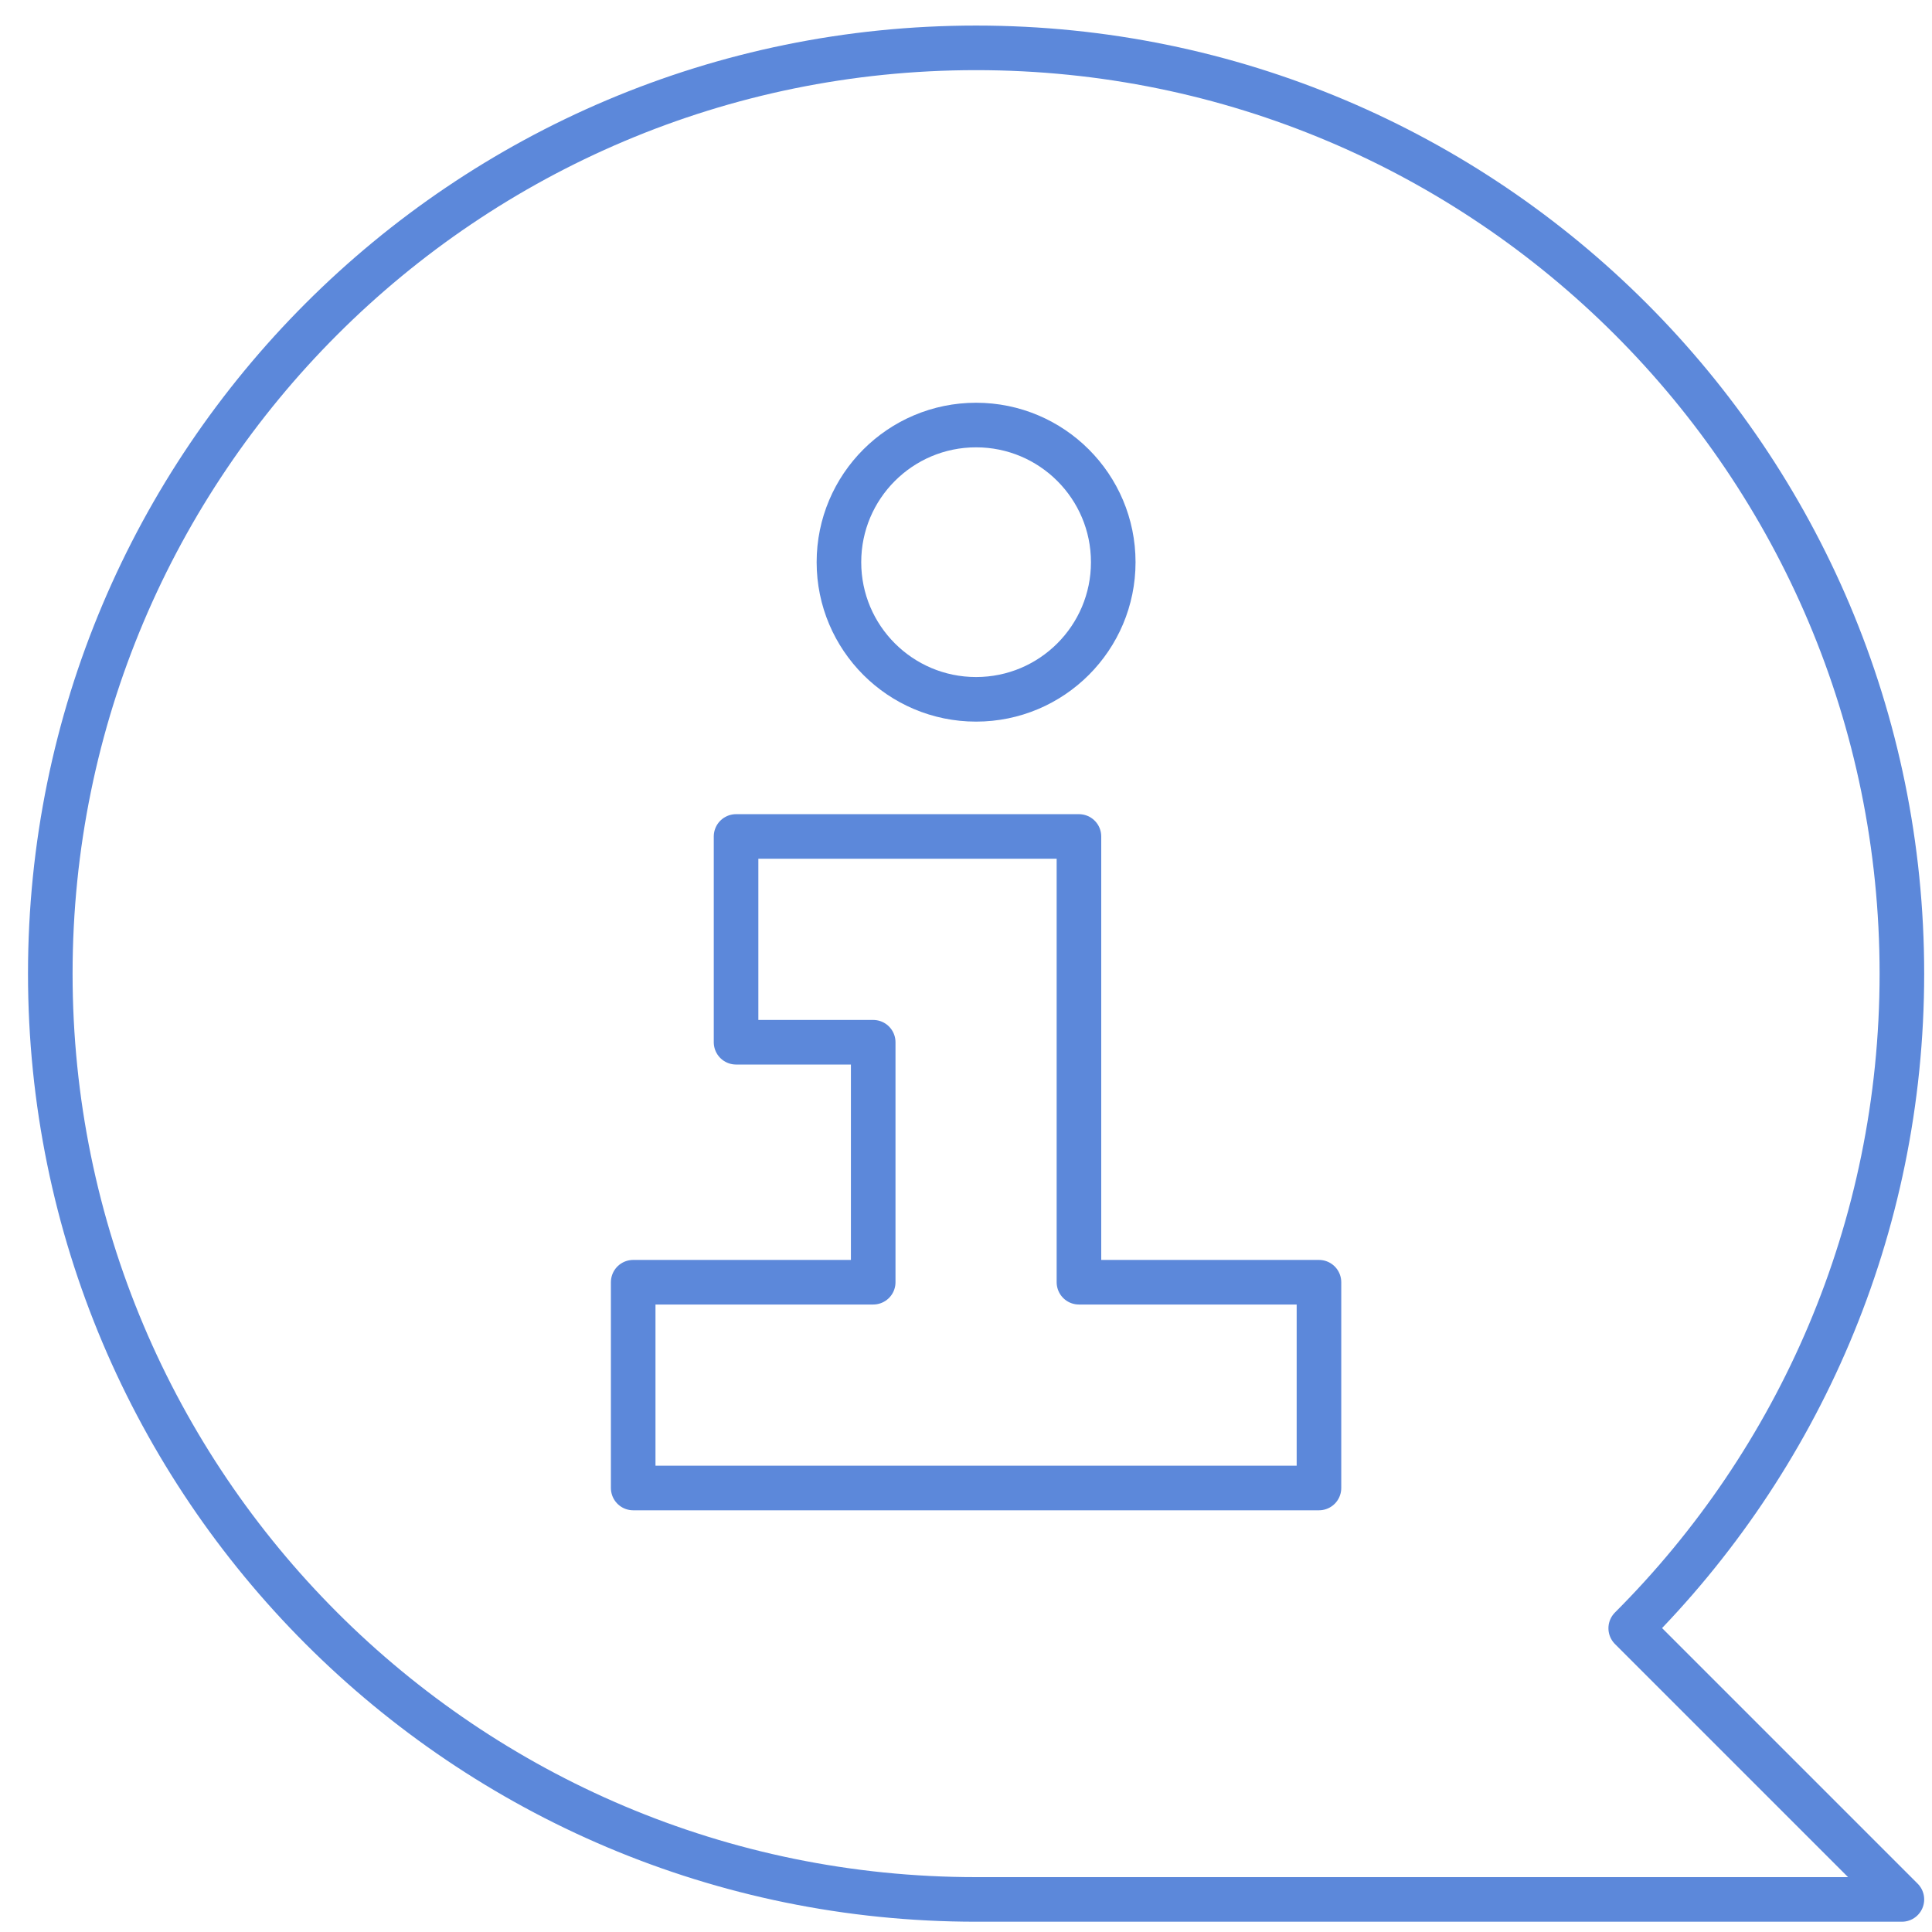
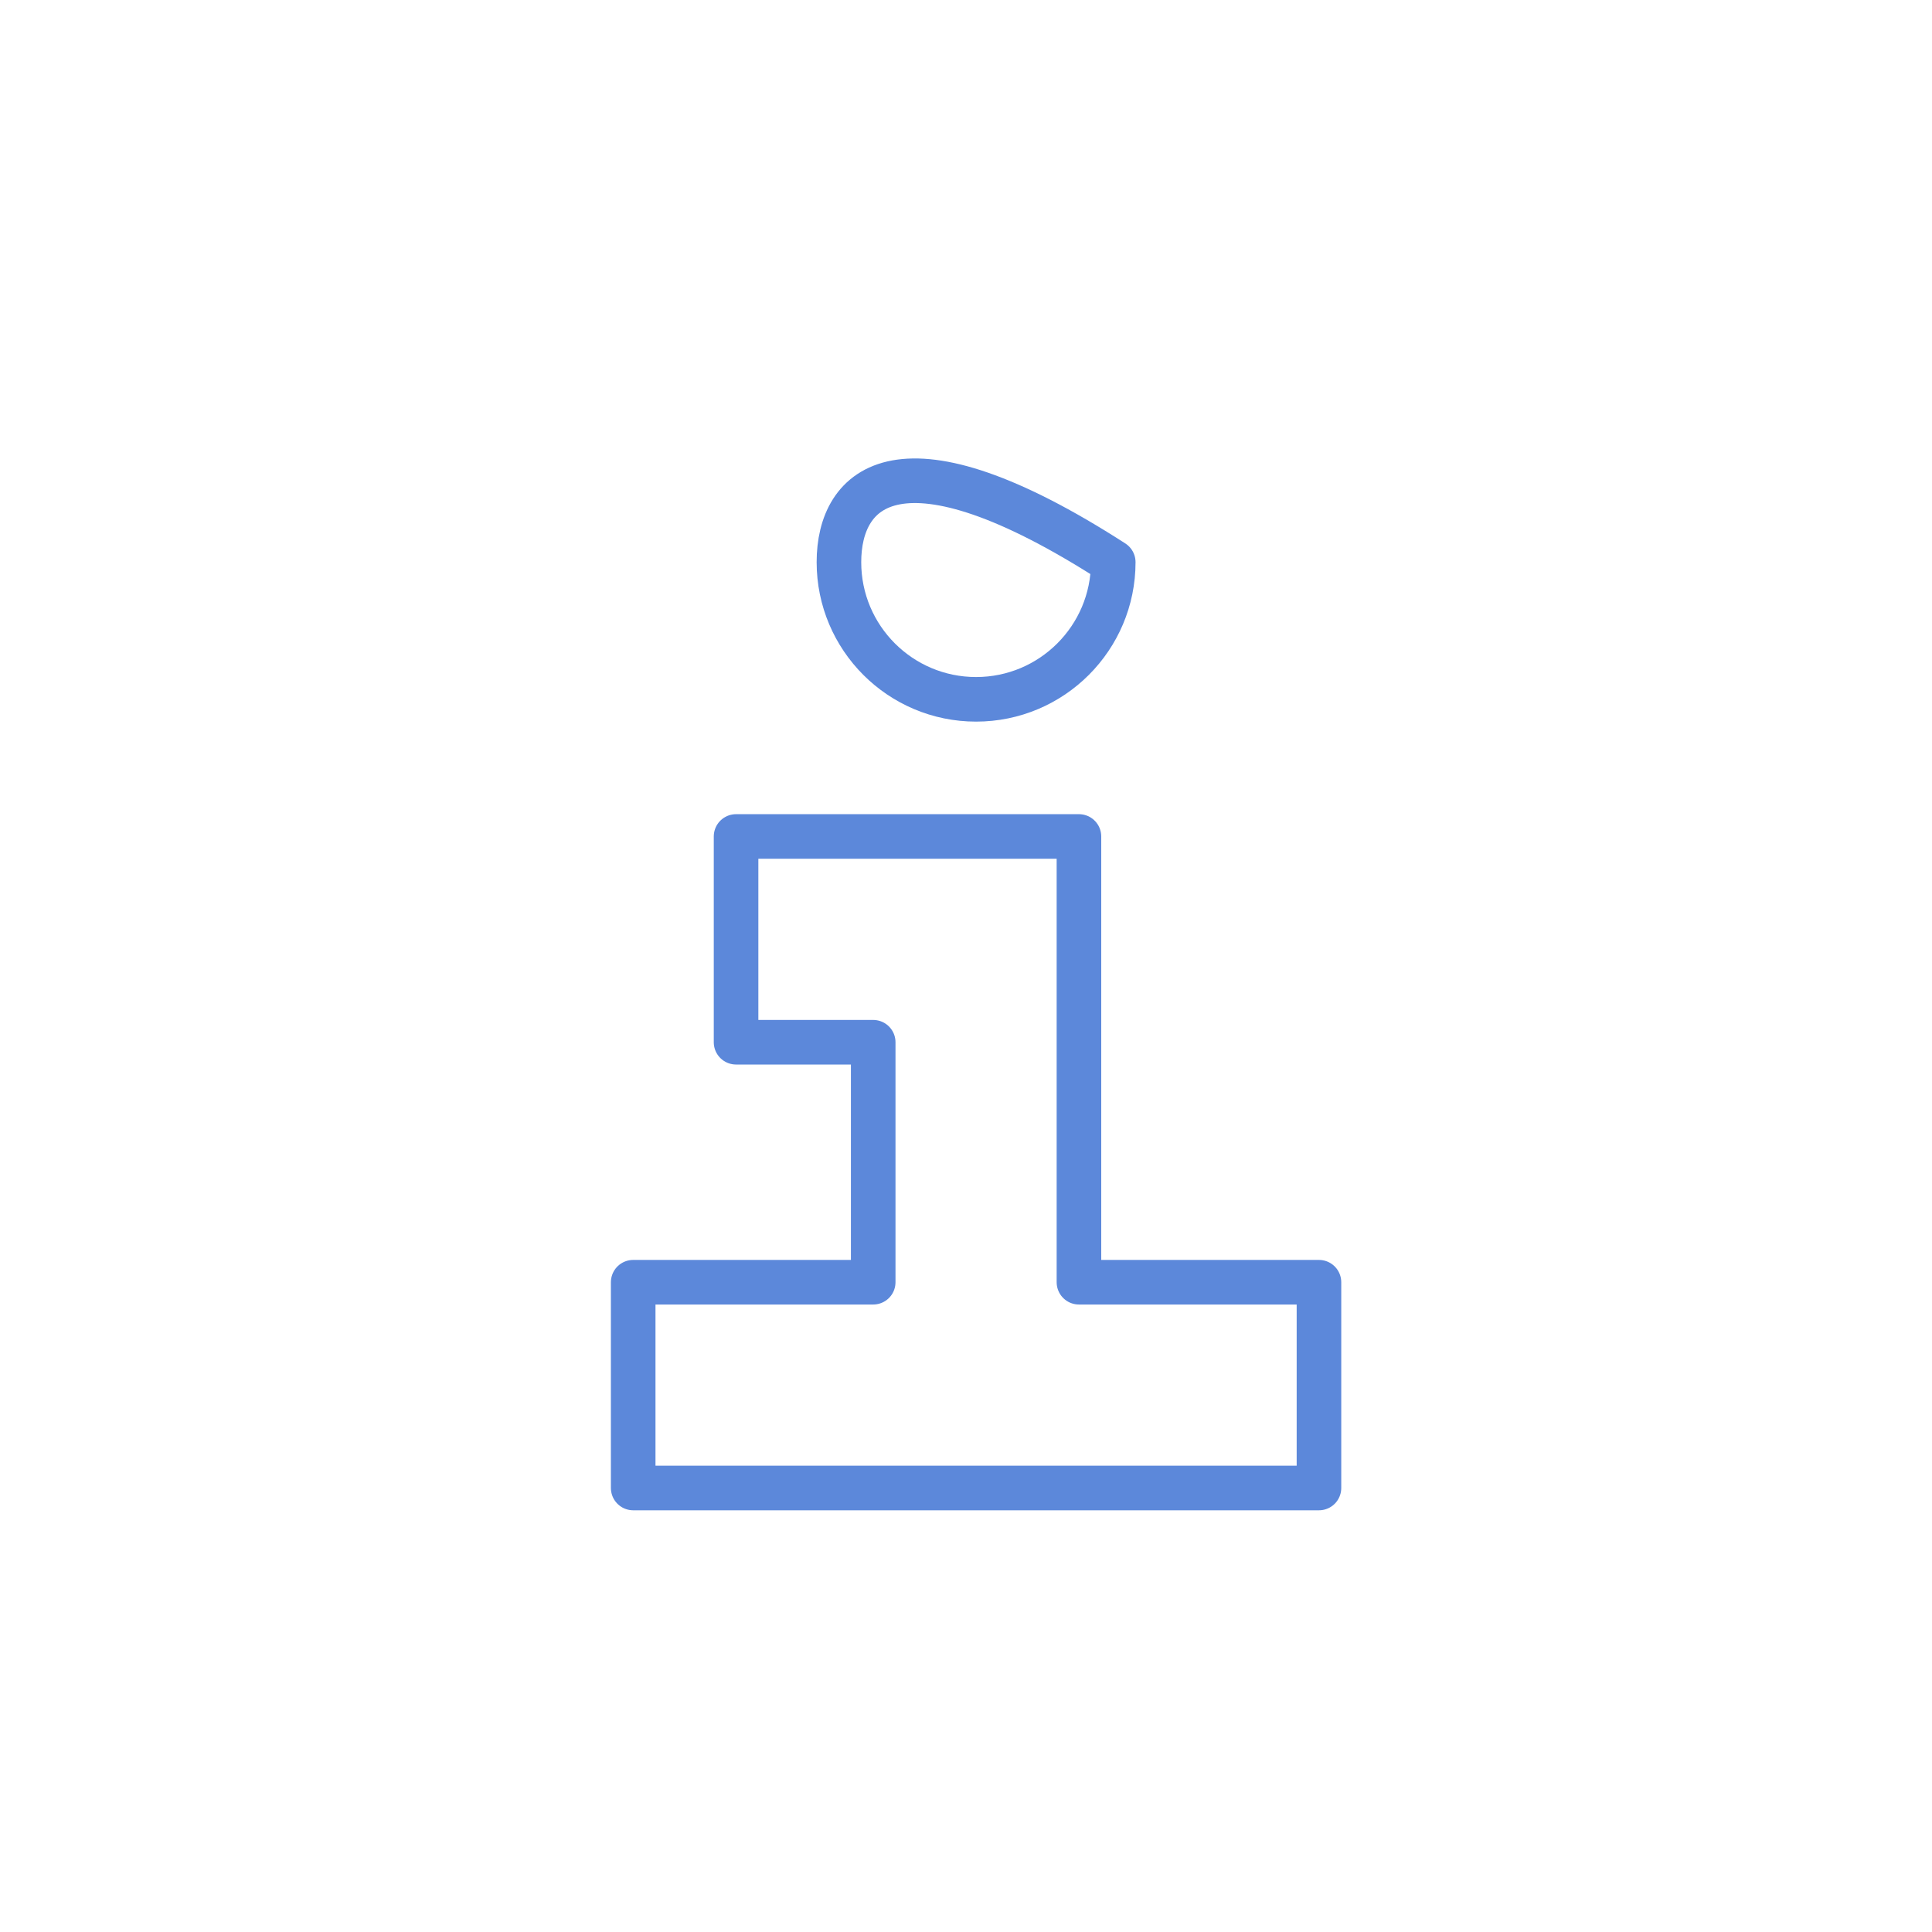
<svg xmlns="http://www.w3.org/2000/svg" height="65px" version="1.1" viewBox="0 0 65 65" width="65px">
  <title>Group</title>
  <g fill="none" fill-rule="evenodd" id="Page-1" stroke="none" stroke-linecap="round" stroke-linejoin="round" stroke-width="1">
    <g id="BreatheLabs-helpdesk_FINAL-1" stroke="#5C88DA" stroke-width="1.5" transform="translate(-319, -452)">
      <g id="Group-98" transform="translate(316.675, 453.61)">
        <g id="Group" transform="translate(4.017, -0)">
-           <path d="M62.295,31.147 C62.295,13.945 48.35,0 31.148,0 C13.945,0 0,13.945 0,31.147 C0,48.349 13.945,62.294 31.148,62.294 L62.295,62.294 L53.172,53.171 C58.809,47.535 62.295,39.748 62.295,31.147 Z" id="Stroke-92" />
-           <path d="M26.533,17.304 C26.533,19.852 28.599,21.918 31.147,21.918 C33.696,21.918 35.762,19.852 35.762,17.304 C35.762,14.756 33.696,12.69 31.147,12.69 C28.599,12.69 26.533,14.756 26.533,17.304 Z" id="Stroke-94" />
+           <path d="M26.533,17.304 C26.533,19.852 28.599,21.918 31.147,21.918 C33.696,21.918 35.762,19.852 35.762,17.304 C28.599,12.69 26.533,14.756 26.533,17.304 Z" id="Stroke-94" />
          <polygon id="Stroke-96" points="34.608 41.529 34.608 26.532 23.072 26.532 23.072 33.455 27.686 33.455 27.686 41.529 19.611 41.529 19.611 48.452 42.683 48.452 42.683 41.529" />
        </g>
      </g>
    </g>
  </g>
</svg>